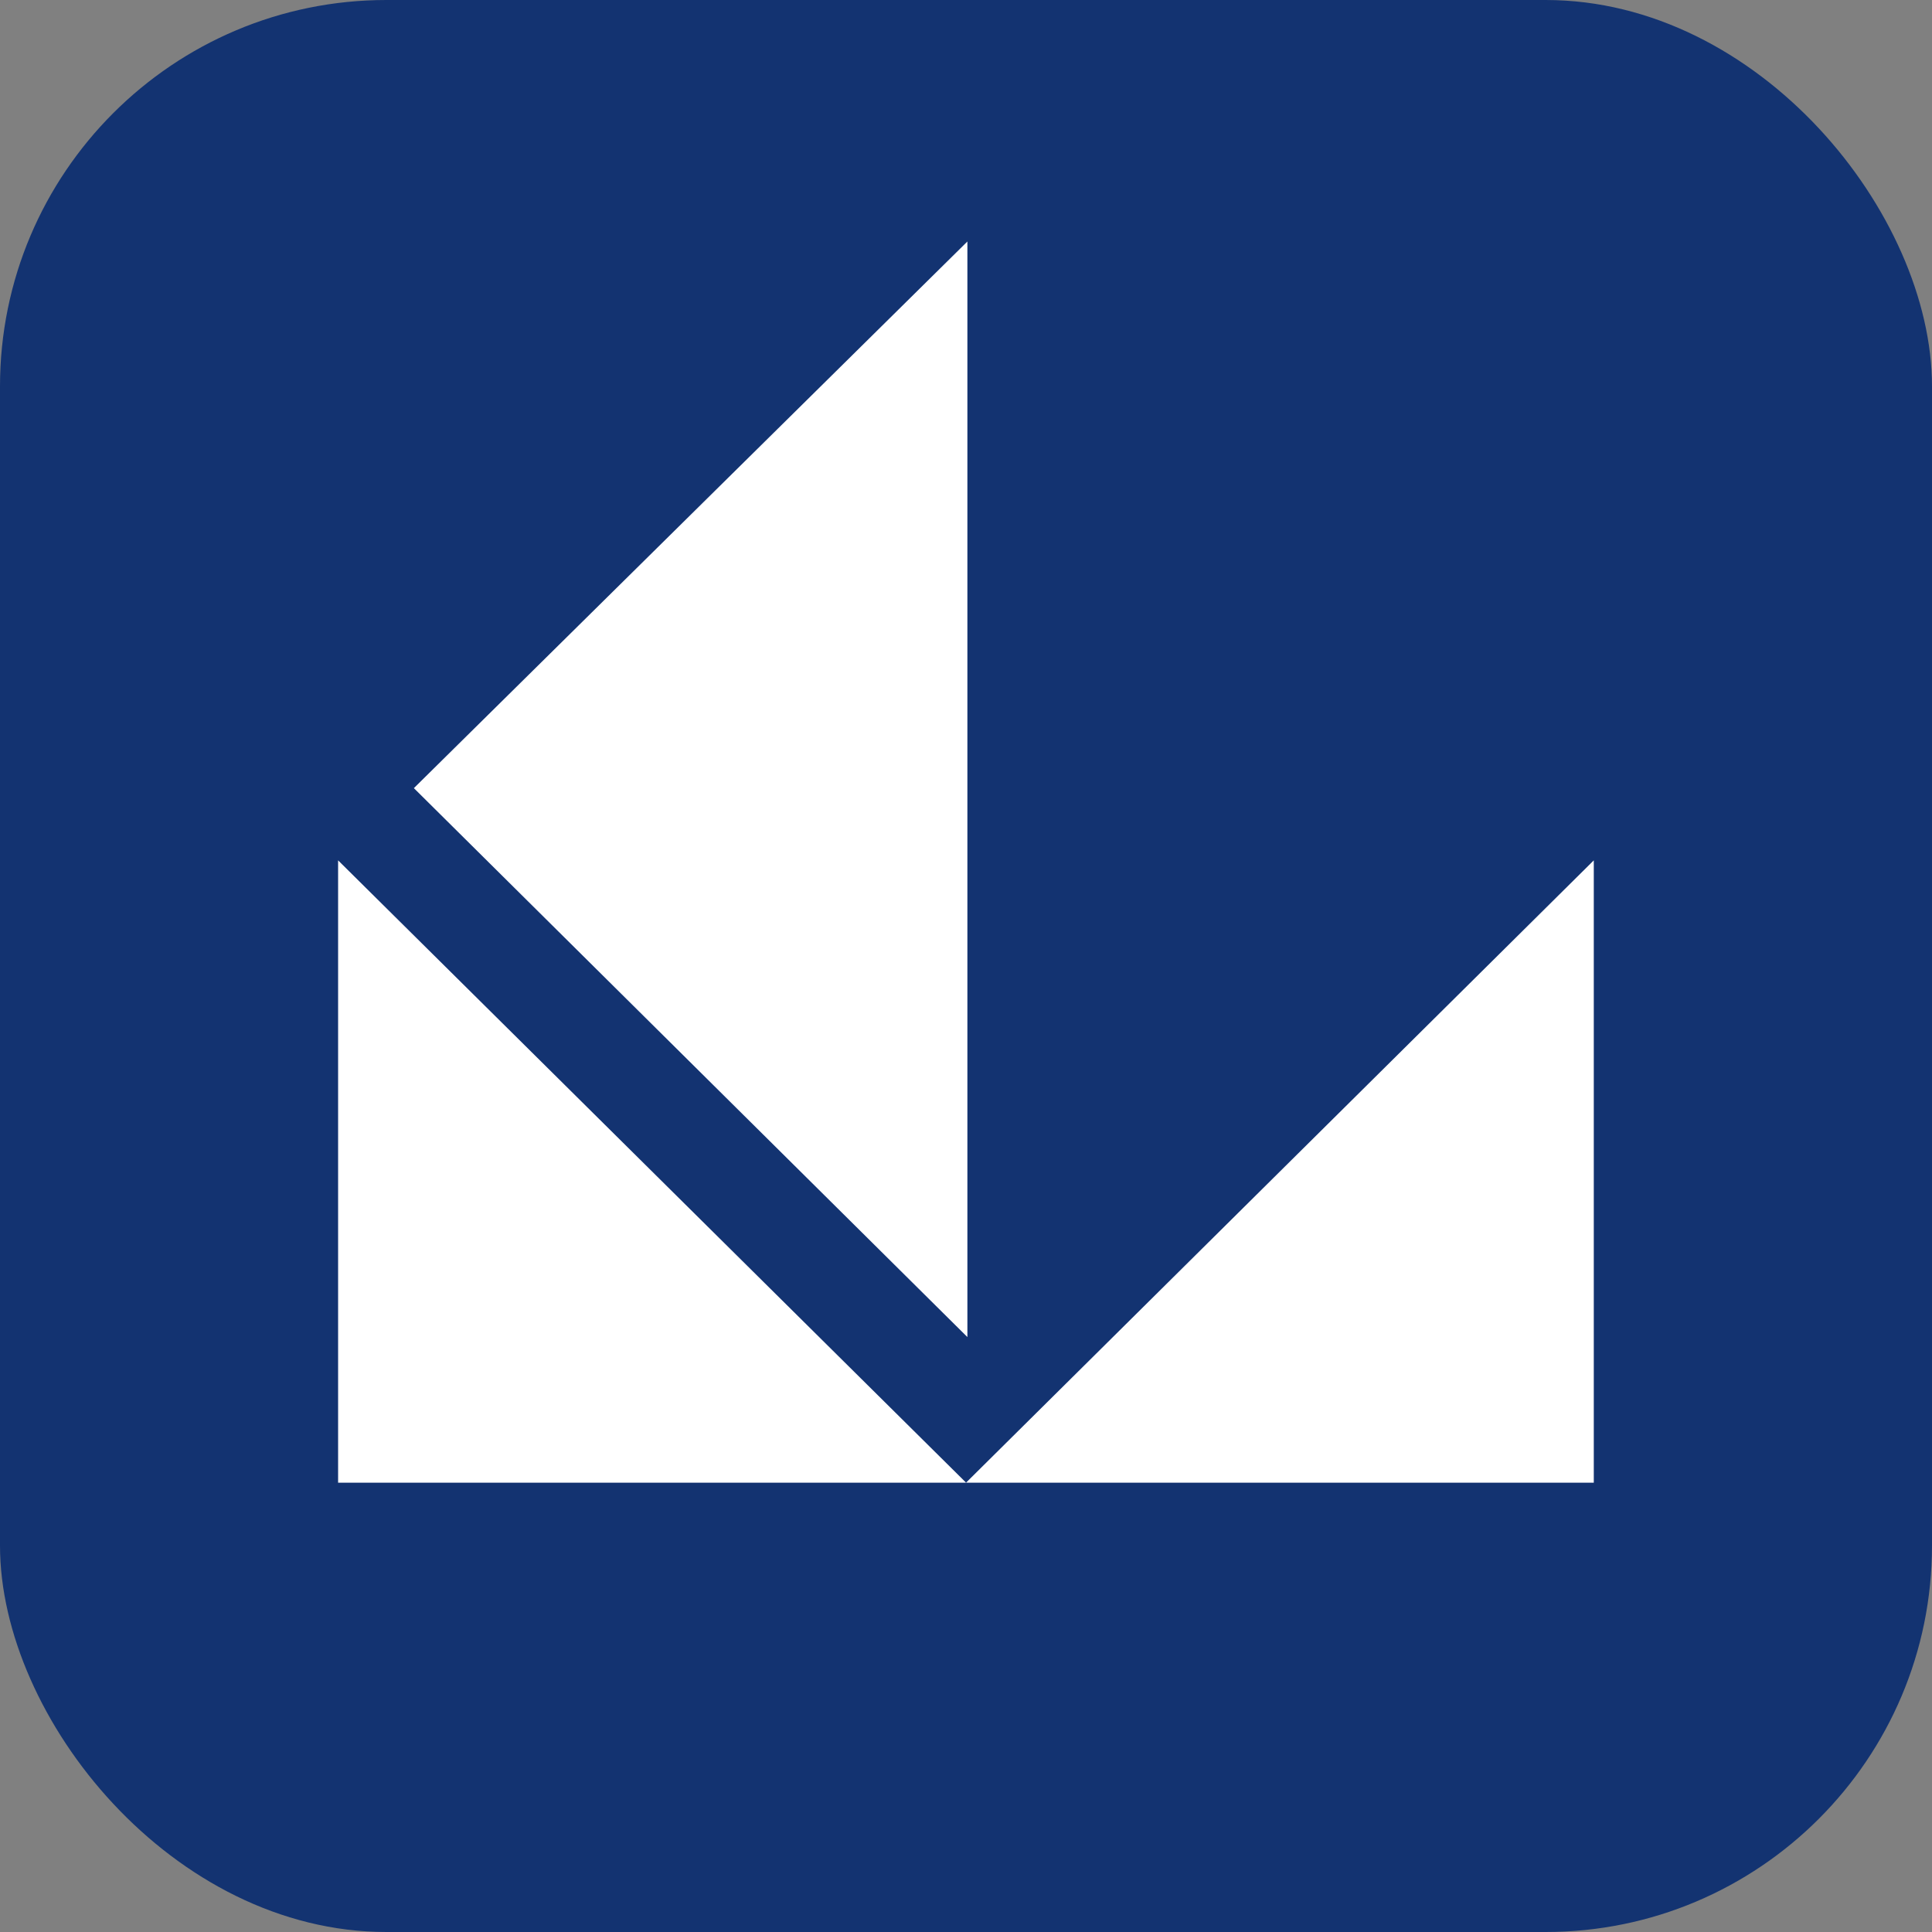
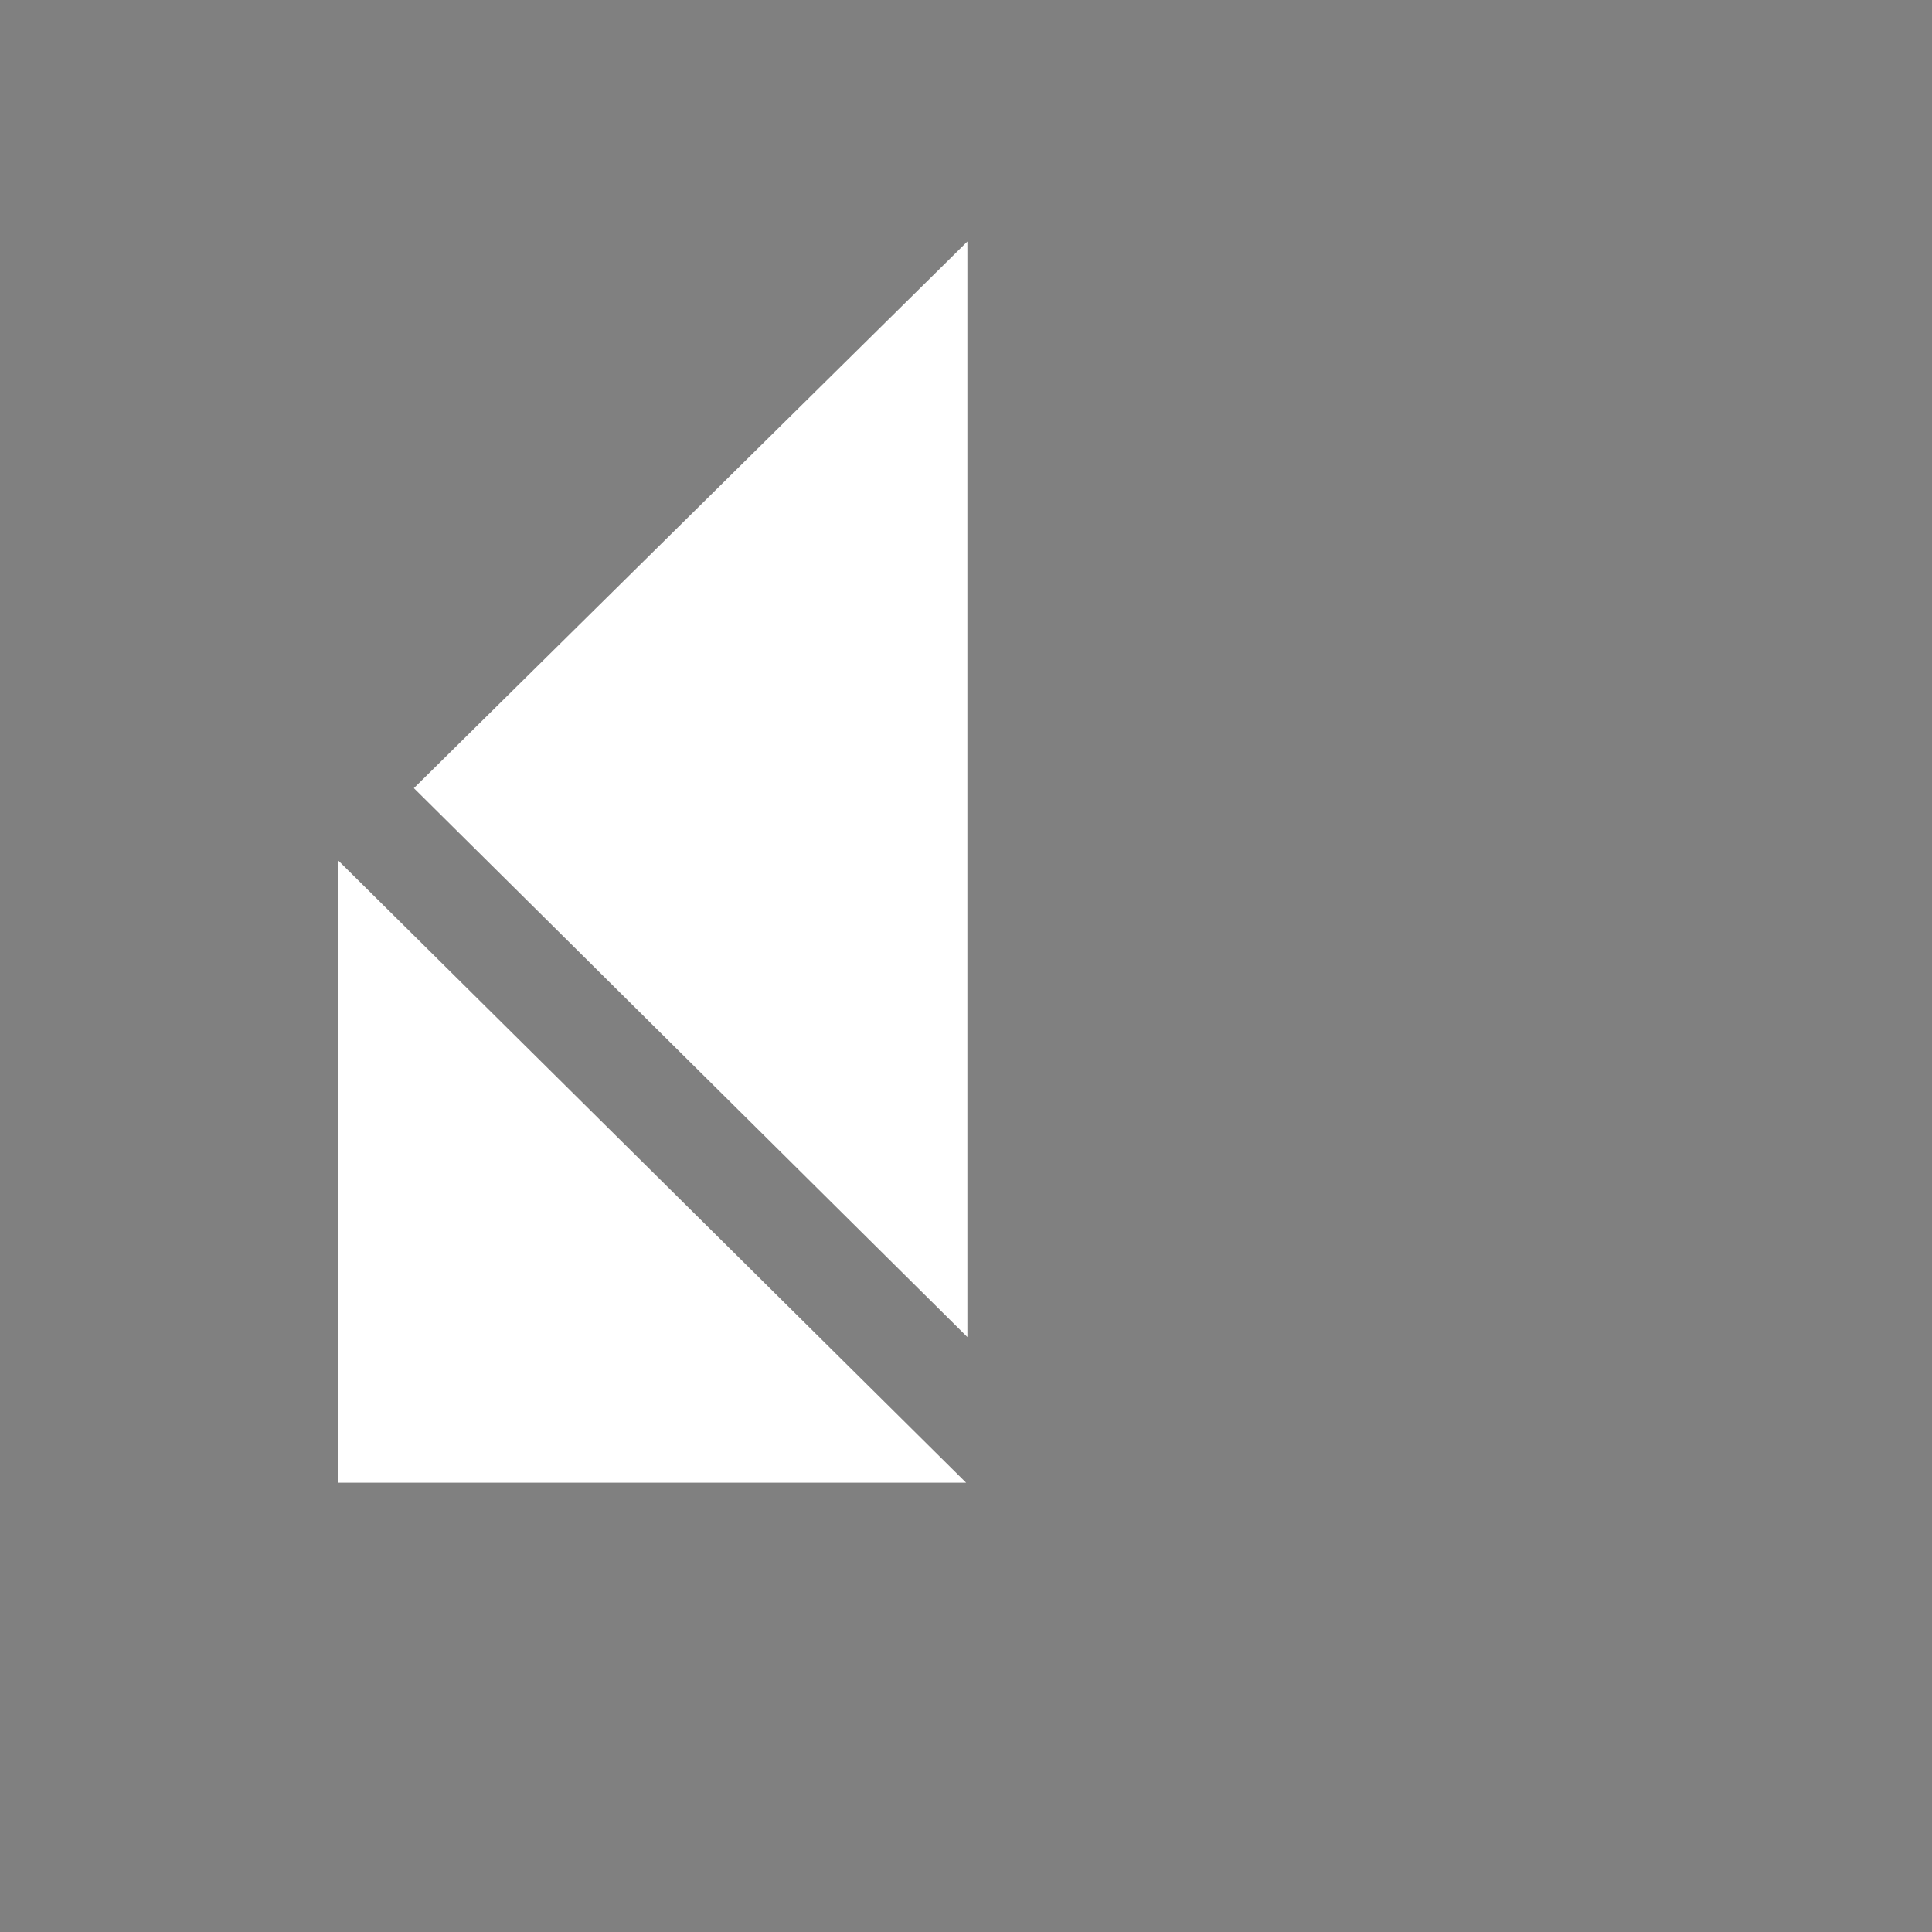
<svg xmlns="http://www.w3.org/2000/svg" width="50" height="50" viewBox="0 0 50 50" fill="none">
  <rect x="0" y="0" width="50" height="50" fill="#808080" stroke="none" />
  <g clip-path="url(#clip0_8941_67523)">
-     <rect width="50" height="50" fill="#133371" />
    <path d="M25.003 38.372L8.75 22.266V38.372H25.003Z" fill="white" />
-     <path d="M25 38.372L41.247 22.266V38.372H25Z" fill="white" />
    <path d="M25.036 6.25V34.603L10.711 20.397L25.036 6.25Z" fill="white" />
  </g>
  <defs>
    <clipPath id="clip0_8941_67523">
      <rect width="50" height="50" rx="10" fill="white" />
    </clipPath>
  </defs>
</svg>